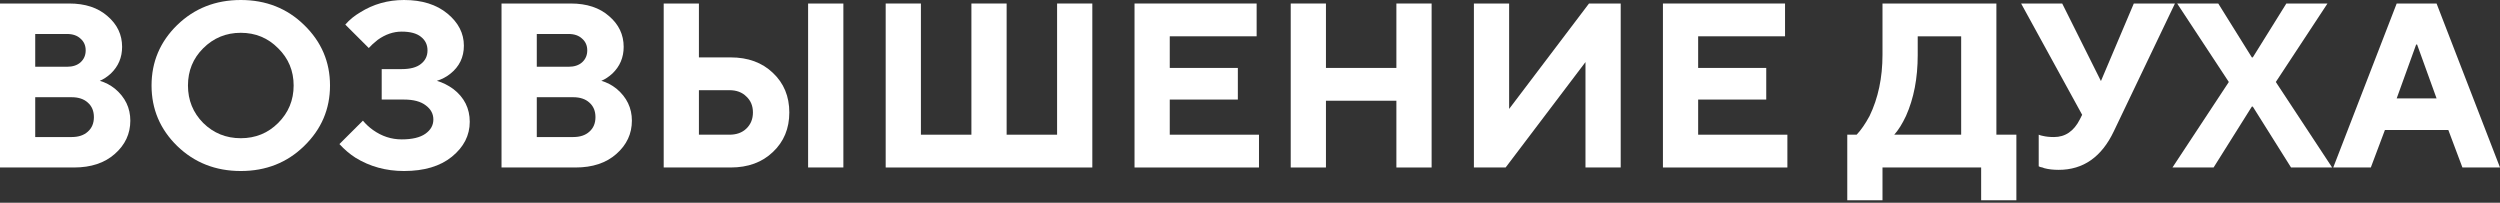
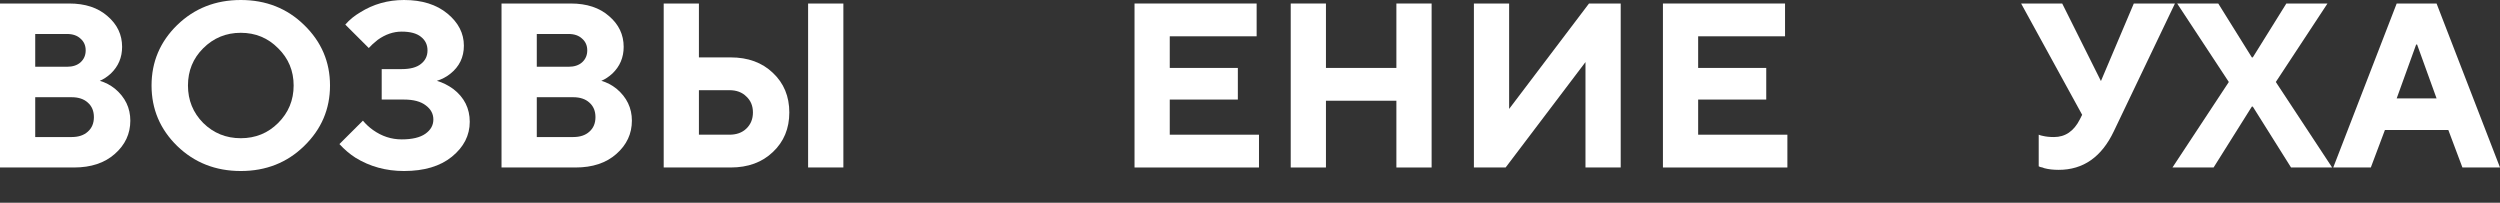
<svg xmlns="http://www.w3.org/2000/svg" width="333" height="27" viewBox="0 0 333 27" fill="none">
  <rect x="0" y="0" width="333" height="27" fill="#333333" stroke="none" />
  <path d="M0 22.31V0.468H9.224C11.351 0.468 13.055 1.029 14.326 2.153C15.615 3.256 16.265 4.618 16.265 6.241C16.265 7.655 15.763 8.841 14.76 9.798C14.281 10.235 13.79 10.557 13.294 10.765C14.024 10.973 14.697 11.327 15.324 11.826C16.681 12.97 17.359 14.385 17.359 16.07C17.359 17.817 16.669 19.294 15.296 20.501C13.939 21.707 12.126 22.31 9.851 22.31H0ZM4.692 18.254H9.538C10.456 18.254 11.174 18.015 11.698 17.536C12.24 17.058 12.508 16.413 12.508 15.601C12.508 14.79 12.24 14.145 11.698 13.667C11.174 13.189 10.456 12.949 9.538 12.949H4.692V18.254ZM4.692 8.893H8.911C9.686 8.893 10.29 8.695 10.729 8.3C11.185 7.884 11.413 7.353 11.413 6.709C11.413 6.064 11.185 5.544 10.729 5.148C10.29 4.733 9.686 4.525 8.911 4.525H4.692V8.893Z" fill="white" />
  <path d="M27.067 6.428C25.71 7.78 25.037 9.434 25.037 11.389C25.037 13.345 25.71 15.009 27.067 16.382C28.446 17.734 30.111 18.41 32.072 18.41C34.033 18.41 35.692 17.734 37.049 16.382C38.423 15.009 39.113 13.345 39.113 11.389C39.113 9.434 38.423 7.78 37.049 6.428C35.692 5.055 34.033 4.369 32.072 4.369C30.111 4.369 28.446 5.055 27.067 6.428ZM23.595 19.44C21.32 17.214 20.186 14.53 20.186 11.389C20.186 8.248 21.32 5.565 23.595 3.339C25.892 1.113 28.714 0 32.072 0C35.43 0 38.246 1.113 40.521 3.339C42.812 5.565 43.958 8.248 43.958 11.389C43.958 14.53 42.812 17.214 40.521 19.44C38.246 21.666 35.43 22.779 32.072 22.779C28.714 22.779 25.892 21.666 23.595 19.44Z" fill="white" />
  <path d="M45.211 19.19L48.341 16.07C48.717 16.527 49.162 16.944 49.686 17.318C50.855 18.15 52.126 18.566 53.5 18.566C54.897 18.566 55.952 18.317 56.658 17.818C57.371 17.318 57.724 16.684 57.724 15.914C57.724 15.165 57.388 14.541 56.721 14.042C56.054 13.522 55.085 13.261 53.814 13.261H50.843V9.205H53.5C54.646 9.205 55.501 8.976 56.066 8.519C56.653 8.061 56.944 7.458 56.944 6.709C56.944 5.96 56.653 5.357 56.066 4.899C55.501 4.442 54.646 4.212 53.5 4.212C52.394 4.212 51.334 4.577 50.313 5.305C49.789 5.721 49.395 6.085 49.122 6.397L45.992 3.276C46.556 2.632 47.212 2.091 47.965 1.654C49.715 0.551 51.664 0 53.814 0C56.214 0 58.141 0.603 59.6 1.81C61.06 3.016 61.789 4.442 61.789 6.085C61.789 7.624 61.185 8.872 59.976 9.83C59.458 10.245 58.859 10.557 58.192 10.766C58.967 10.994 59.697 11.358 60.381 11.857C61.841 12.981 62.57 14.437 62.57 16.226C62.57 18.036 61.778 19.585 60.193 20.876C58.631 22.144 56.505 22.779 53.814 22.779C51.414 22.779 49.259 22.186 47.337 21C46.591 20.522 45.878 19.918 45.211 19.19Z" fill="white" />
  <path d="M66.803 22.31V0.468H76.032C78.159 0.468 79.858 1.029 81.135 2.153C82.423 3.256 83.073 4.618 83.073 6.241C83.073 7.655 82.571 8.841 81.568 9.798C81.089 10.235 80.599 10.557 80.097 10.765C80.833 10.973 81.505 11.327 82.132 11.826C83.489 12.97 84.168 14.385 84.168 16.07C84.168 17.817 83.478 19.294 82.104 20.501C80.747 21.707 78.934 22.31 76.66 22.31H66.803ZM71.5 18.254H76.346C77.264 18.254 77.982 18.015 78.507 17.536C79.048 17.058 79.316 16.413 79.316 15.601C79.316 14.79 79.048 14.145 78.507 13.667C77.982 13.189 77.264 12.949 76.346 12.949H71.5V18.254ZM71.5 8.893H75.719C76.494 8.893 77.099 8.695 77.537 8.3C77.994 7.884 78.222 7.353 78.222 6.709C78.222 6.064 77.994 5.544 77.537 5.148C77.099 4.733 76.494 4.525 75.719 4.525H71.5V8.893Z" fill="white" />
  <path d="M107.639 22.31V0.468H112.337V22.31H107.639ZM88.404 22.31V0.468H93.096V7.645H97.32C99.635 7.645 101.511 8.331 102.947 9.704C104.407 11.077 105.137 12.835 105.137 14.978C105.137 17.12 104.407 18.878 102.947 20.251C101.511 21.624 99.635 22.31 97.32 22.31H88.404ZM93.096 17.942H97.161C98.102 17.942 98.854 17.671 99.413 17.13C100 16.569 100.291 15.851 100.291 14.978C100.291 14.104 100 13.397 99.413 12.856C98.854 12.294 98.102 12.013 97.161 12.013H93.096V17.942Z" fill="white" />
-   <path d="M117.973 22.31V0.468H122.665V17.942H129.392V0.468H134.083V17.942H140.805V0.468H145.497V22.31H117.973Z" fill="white" />
  <path d="M151.119 22.31V0.468H167.384V4.836H155.811V9.049H164.881V13.261H155.811V17.942H167.697V22.31H151.119Z" fill="white" />
  <path d="M171.924 22.31V0.468H176.616V9.049H185.999V0.468H190.691V22.31H185.999V13.417H176.616V22.31H171.924Z" fill="white" />
  <path d="M196.324 22.31V0.468H201.016V14.51L211.654 0.468H215.878V22.31H211.186V8.269L200.549 22.31H196.324Z" fill="white" />
  <path d="M221.502 22.31V0.468H237.767V4.836H226.194V9.049H235.264V13.261H226.194V17.942H238.08V22.31H221.502Z" fill="white" />
-   <path d="M246.057 26.679V17.942H247.305C247.892 17.318 248.468 16.486 249.027 15.446C250.173 13.074 250.748 10.359 250.748 7.301V0.468H265.919V17.942H268.581V26.679H263.889V22.31H250.748V26.679H246.057ZM252.311 17.942H261.227V4.836H255.44V7.333C255.44 10.411 254.922 13.116 253.878 15.446C253.377 16.507 252.858 17.338 252.311 17.942Z" fill="white" />
  <path d="M271.556 22.155V17.942C271.767 18.026 271.944 18.077 272.092 18.098C272.508 18.202 273.004 18.254 273.591 18.254C275.091 18.254 276.236 17.474 277.029 15.914L277.342 15.29L269.213 0.468H274.686L279.845 10.796L284.223 0.468H289.702L281.567 17.474C279.942 20.906 277.491 22.623 274.218 22.623C273.489 22.623 272.85 22.55 272.309 22.404C272.246 22.383 272.16 22.352 272.058 22.31C271.955 22.29 271.858 22.269 271.778 22.248C271.693 22.206 271.619 22.175 271.556 22.155Z" fill="white" />
  <path d="M289.371 22.31L296.879 10.921L289.998 0.468H295.471L299.946 7.645H300.072L304.541 0.468H310.02L303.139 10.921L310.641 22.31H305.168L300.072 14.197H299.946L294.85 22.31H289.371Z" fill="white" />
  <path d="M319.238 13.106H324.551L321.957 5.929H321.832L319.238 13.106ZM310.789 22.31L319.238 0.468H324.551L333 22.31H327.994L326.119 17.318H317.67L315.794 22.31H310.789Z" fill="white" />
</svg>